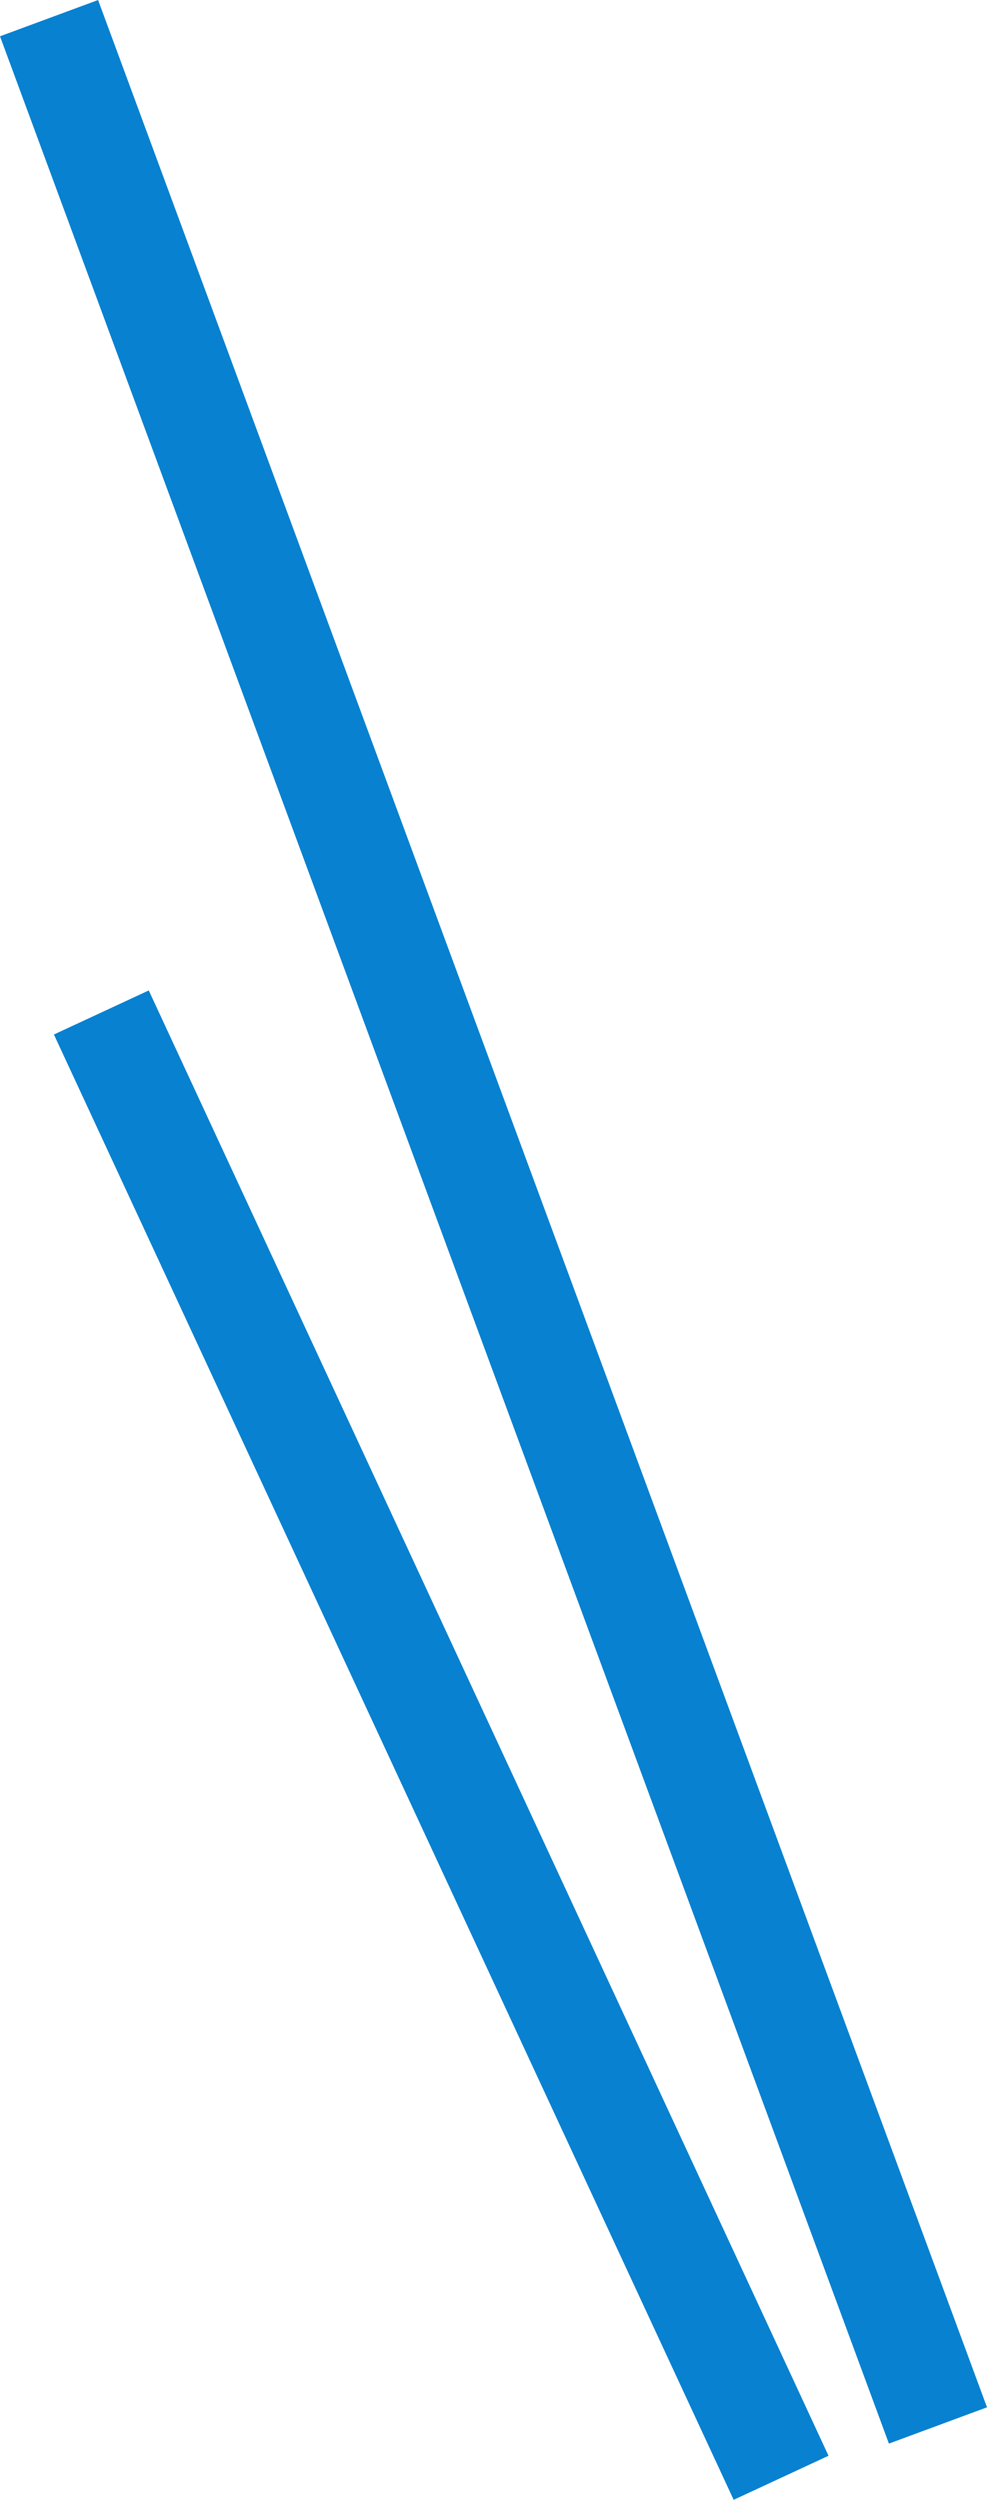
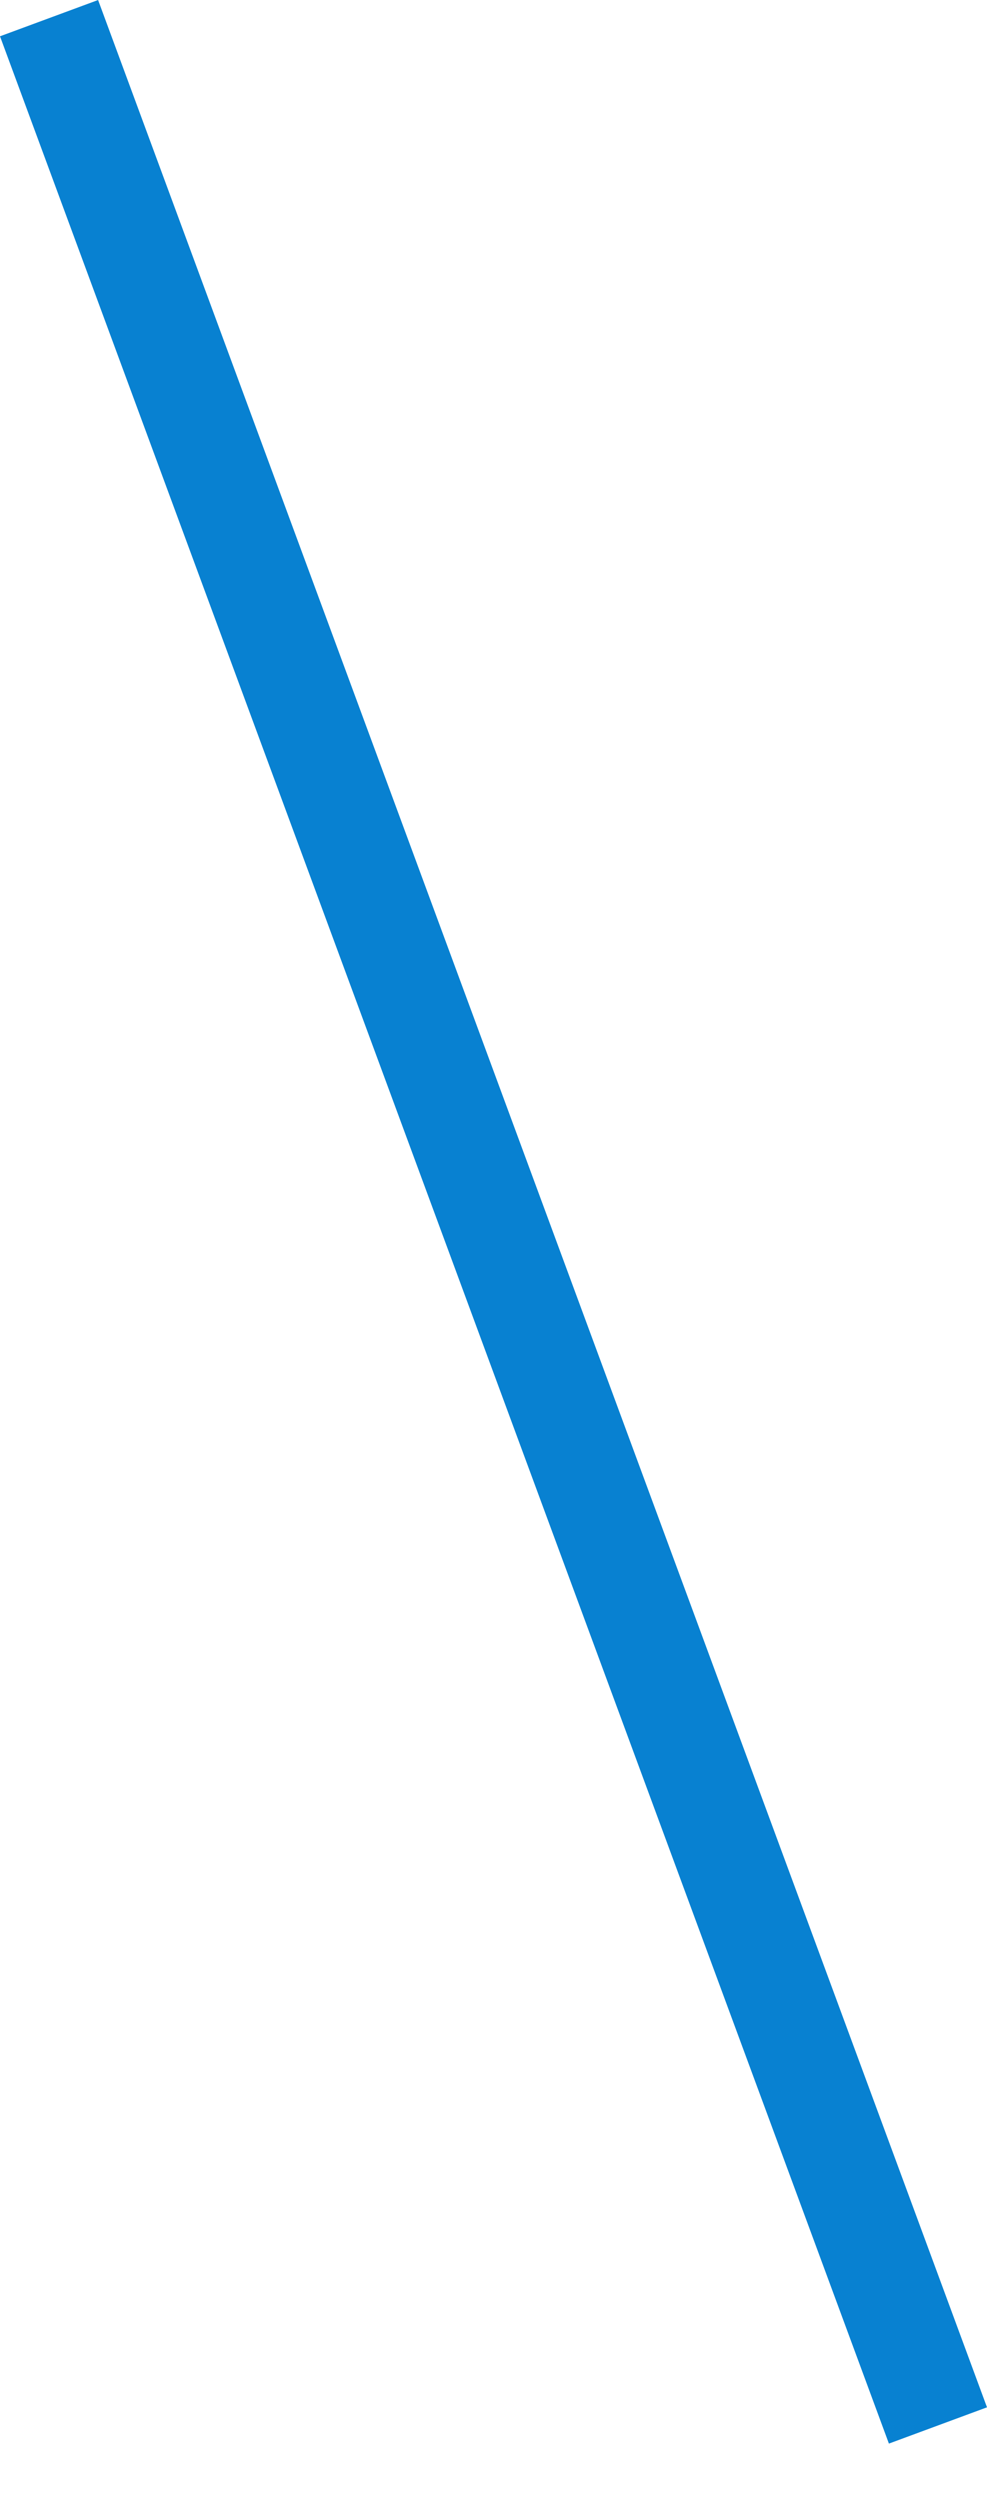
<svg xmlns="http://www.w3.org/2000/svg" height="47.768" viewBox="0 0 18.876 47.768" width="18.876">
  <g fill="none" stroke="#0881d1" stroke-width="2">
    <path d="m17 46-4.516-12.219-12.484-33.781" transform="translate(.938 .347)" />
-     <path d="m14.938 47.347-13-28" />
  </g>
</svg>